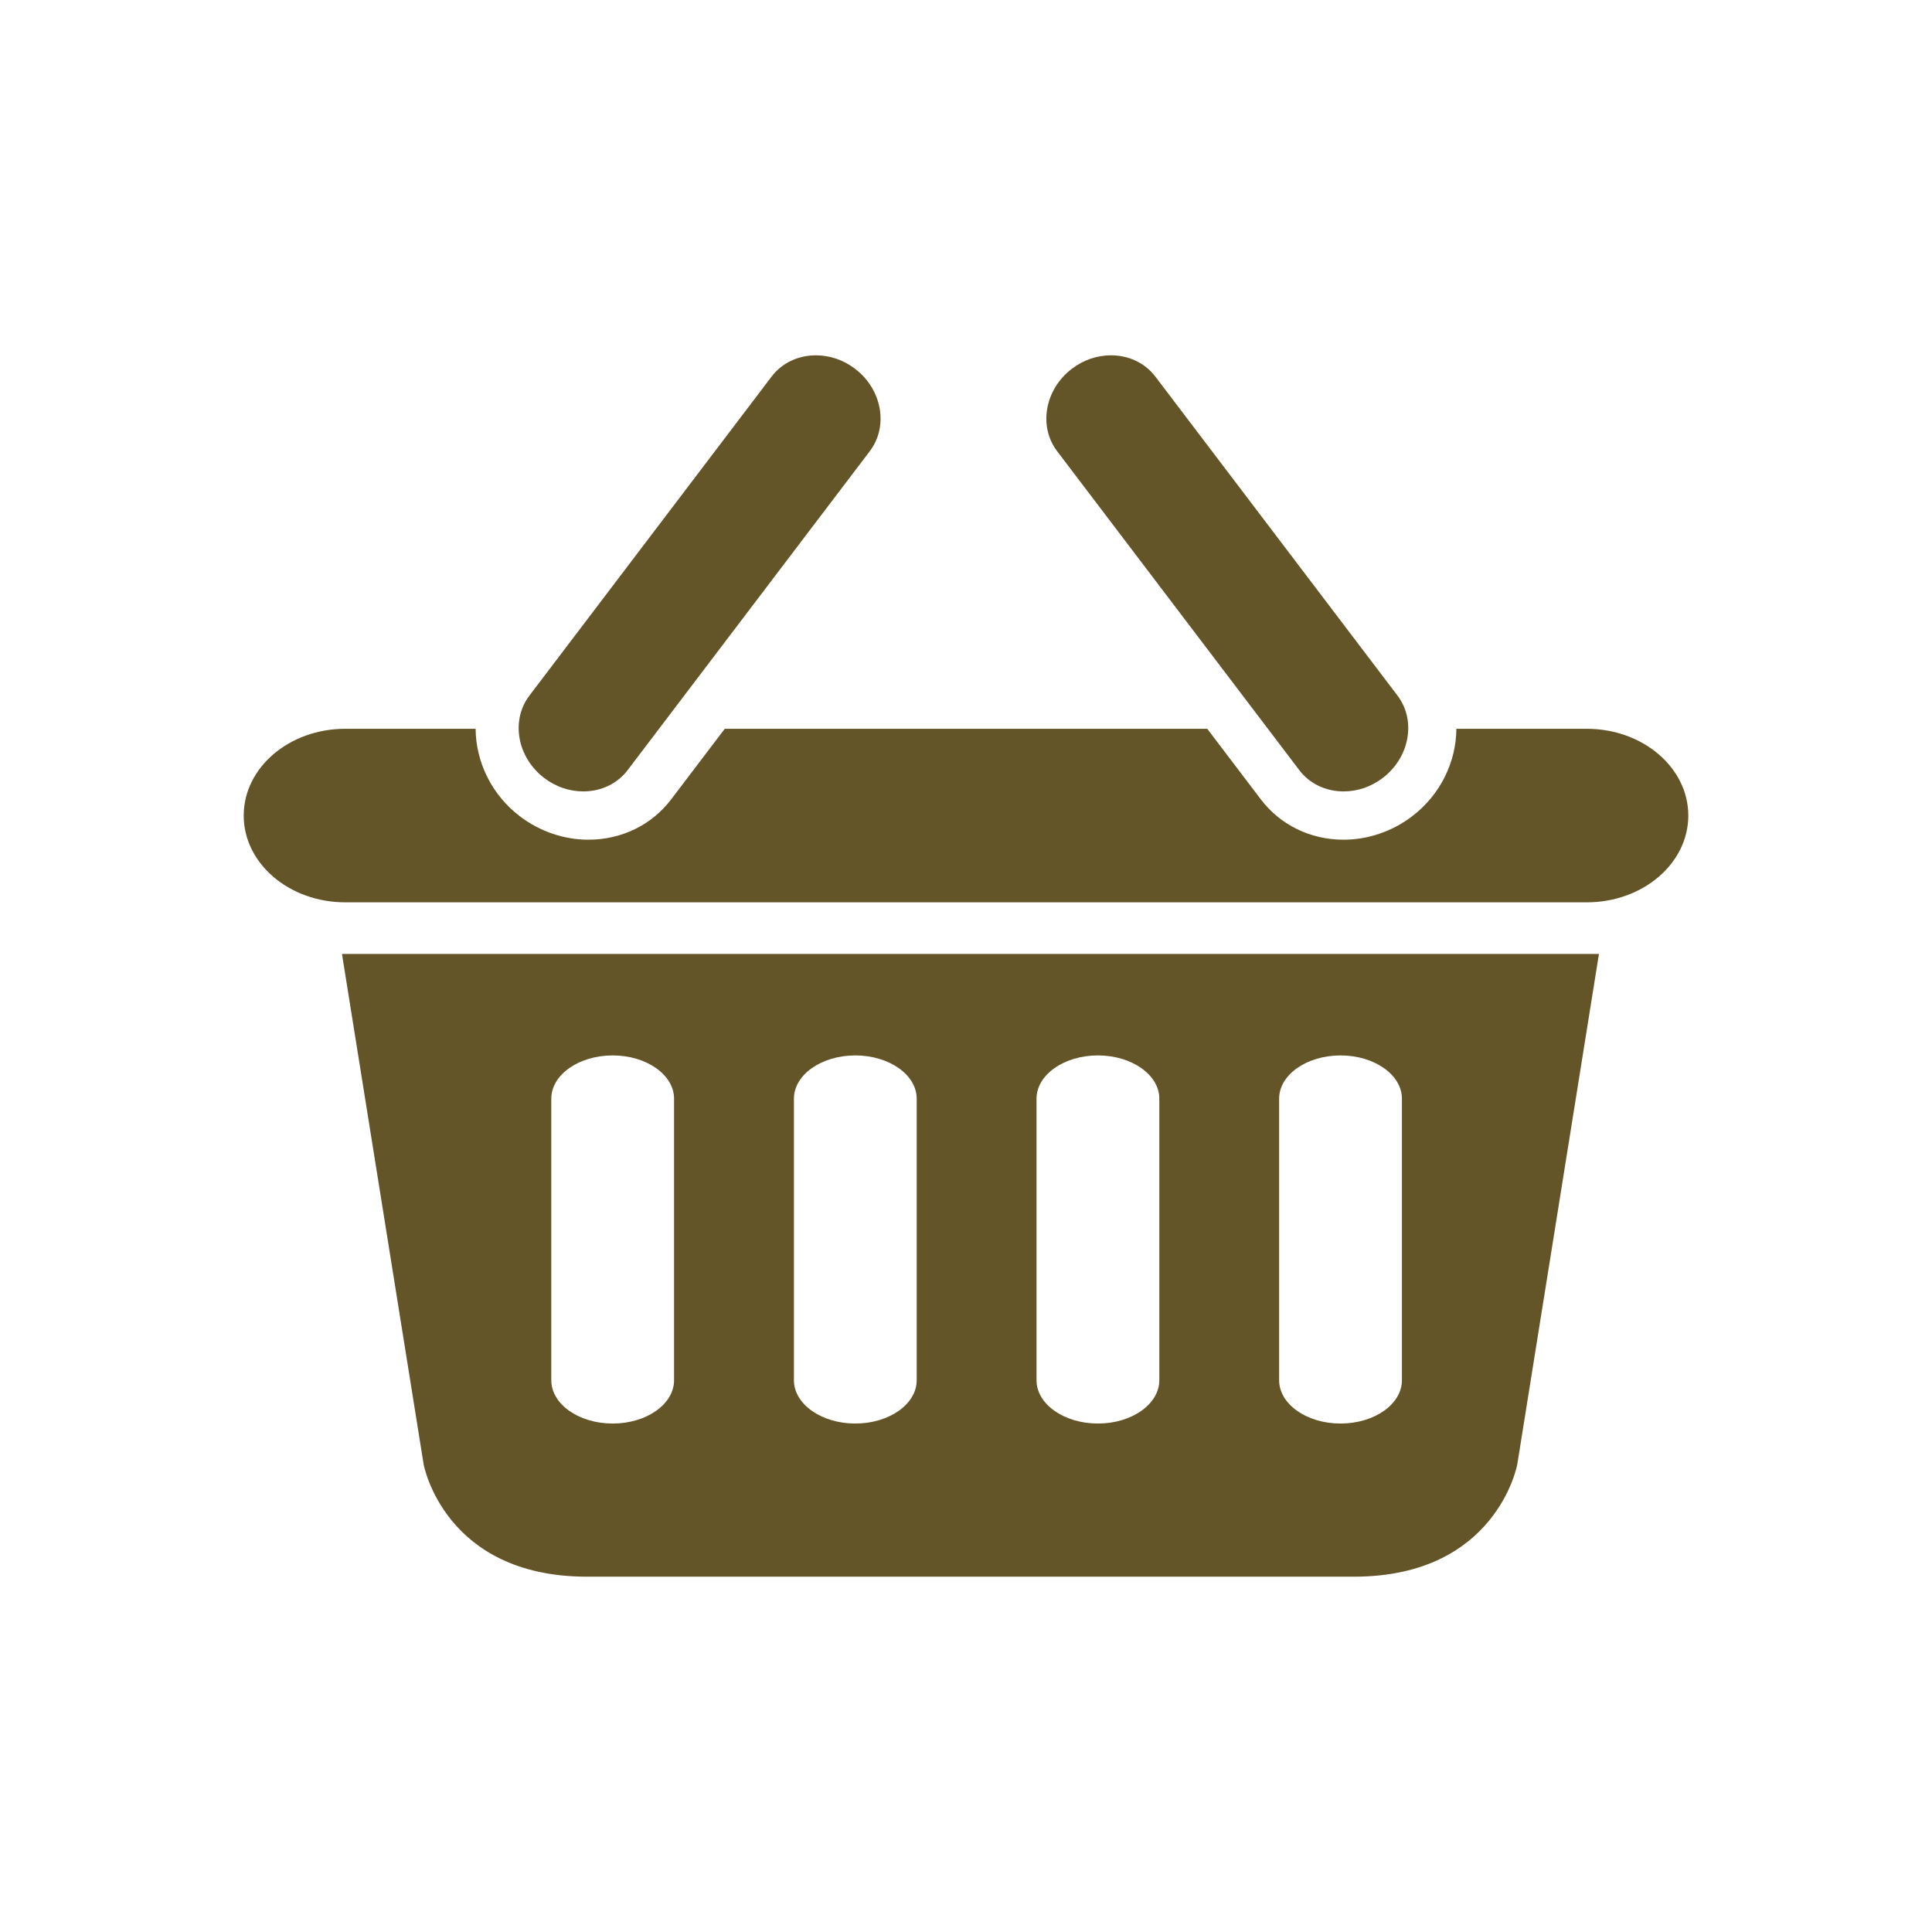
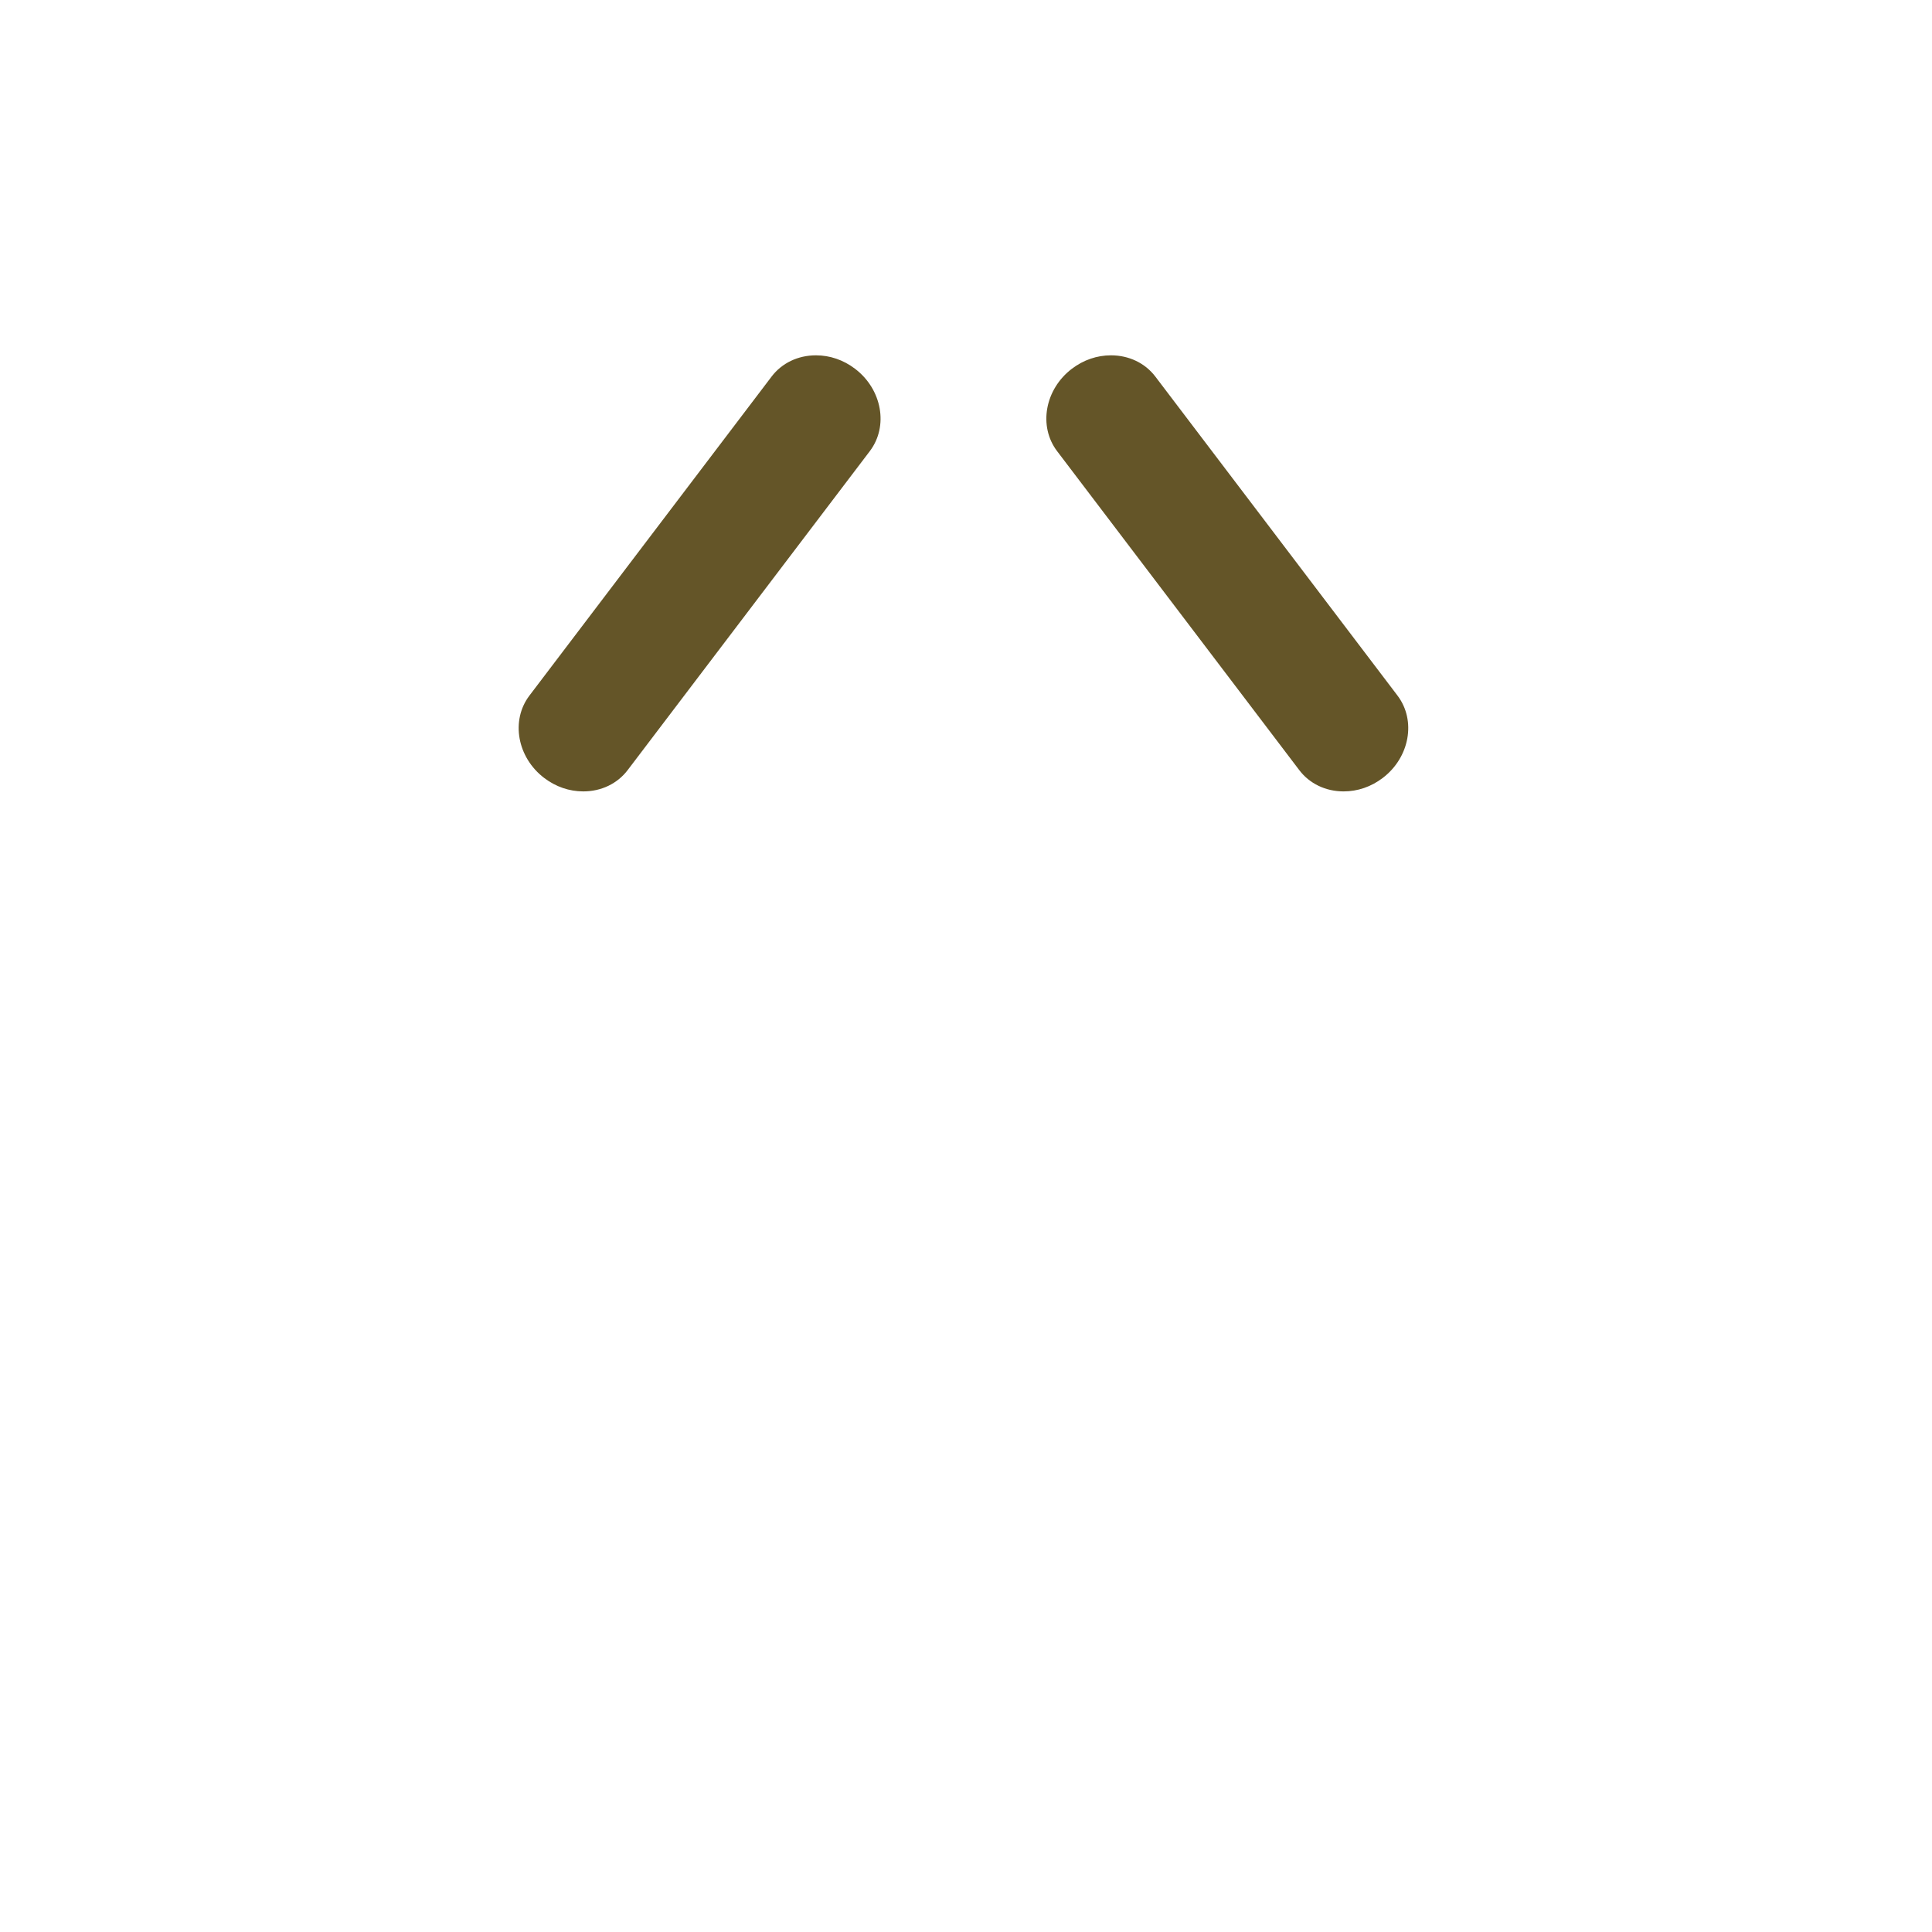
<svg xmlns="http://www.w3.org/2000/svg" version="1.1" id="圖層_1" x="0px" y="0px" width="200px" height="200px" viewBox="0 0 200 200" enable-background="new 0 0 200 200" xml:space="preserve">
  <g>
    <path fill="#645528" d="M115.01,36.783c-1.451,0-2.848,0.479-4.043,1.386c-2.803,2.127-3.492,5.957-1.535,8.536l25.07,33.019   c1.061,1.4,2.732,2.202,4.588,2.202c0,0,0,0,0.002,0c1.449,0,2.846-0.479,4.039-1.386c2.805-2.127,3.492-5.956,1.537-8.535   l-25.066-33.021C118.539,37.585,116.865,36.783,115.01,36.783z" />
    <path fill="#645528" d="M79.873,38.985L54.807,72.005c-1.957,2.579-1.268,6.408,1.535,8.535c1.195,0.907,2.592,1.386,4.041,1.386   l0,0c1.855,0,3.527-0.802,4.59-2.202l25.068-33.019c1.957-2.579,1.27-6.408-1.535-8.536c-1.193-0.907-2.592-1.386-4.041-1.386   C82.607,36.783,80.934,37.585,79.873,38.985z" />
-     <path fill="#645528" d="M35.4,98.75l8.455,52.842c0,0,2.115,11.625,16.91,11.625c5.018,0,74.375,0,79.395,0   c14.795,0,16.908-11.625,16.908-11.625l8.455-52.842H35.4z M69.779,142.88c0,2.476-2.846,4.484-6.355,4.484   s-6.355-2.009-6.355-4.484v-29.142c0-2.474,2.846-4.481,6.355-4.481s6.355,2.008,6.355,4.481V142.88z M94.896,142.88   c0,2.476-2.848,4.484-6.355,4.484c-3.51,0-6.355-2.009-6.355-4.484v-29.142c0-2.474,2.846-4.481,6.355-4.481   c3.508,0,6.355,2.008,6.355,4.481V142.88z M120.012,142.88c0,2.476-2.848,4.484-6.355,4.484c-3.512,0-6.357-2.009-6.357-4.484   v-29.142c0-2.474,2.846-4.481,6.357-4.481c3.508,0,6.355,2.008,6.355,4.481V142.88z M145.127,142.88   c0,2.476-2.846,4.484-6.355,4.484s-6.357-2.009-6.357-4.484v-29.142c0-2.474,2.848-4.481,6.357-4.481s6.355,2.008,6.355,4.481   V142.88z" />
-     <path fill="#645528" d="M164.256,75.443h-13.492c-0.025,3.397-1.615,6.809-4.609,9.08c-2.041,1.549-4.549,2.403-7.063,2.403   c-0.002,0-0.002,0-0.002,0c-3.434,0-6.559-1.524-8.572-4.18l-5.545-7.303H75.027l-5.547,7.304   c-2.012,2.655-5.137,4.179-8.572,4.179c-2.514,0-5.023-0.854-7.064-2.403c-2.992-2.271-4.582-5.683-4.609-9.08h-13.49   c-5.809,0-10.516,4.022-10.516,8.983c0,4.962,4.707,8.983,10.516,8.983h128.512c5.809,0,10.516-4.021,10.516-8.983   C174.771,79.465,170.064,75.443,164.256,75.443z" />
  </g>
</svg>